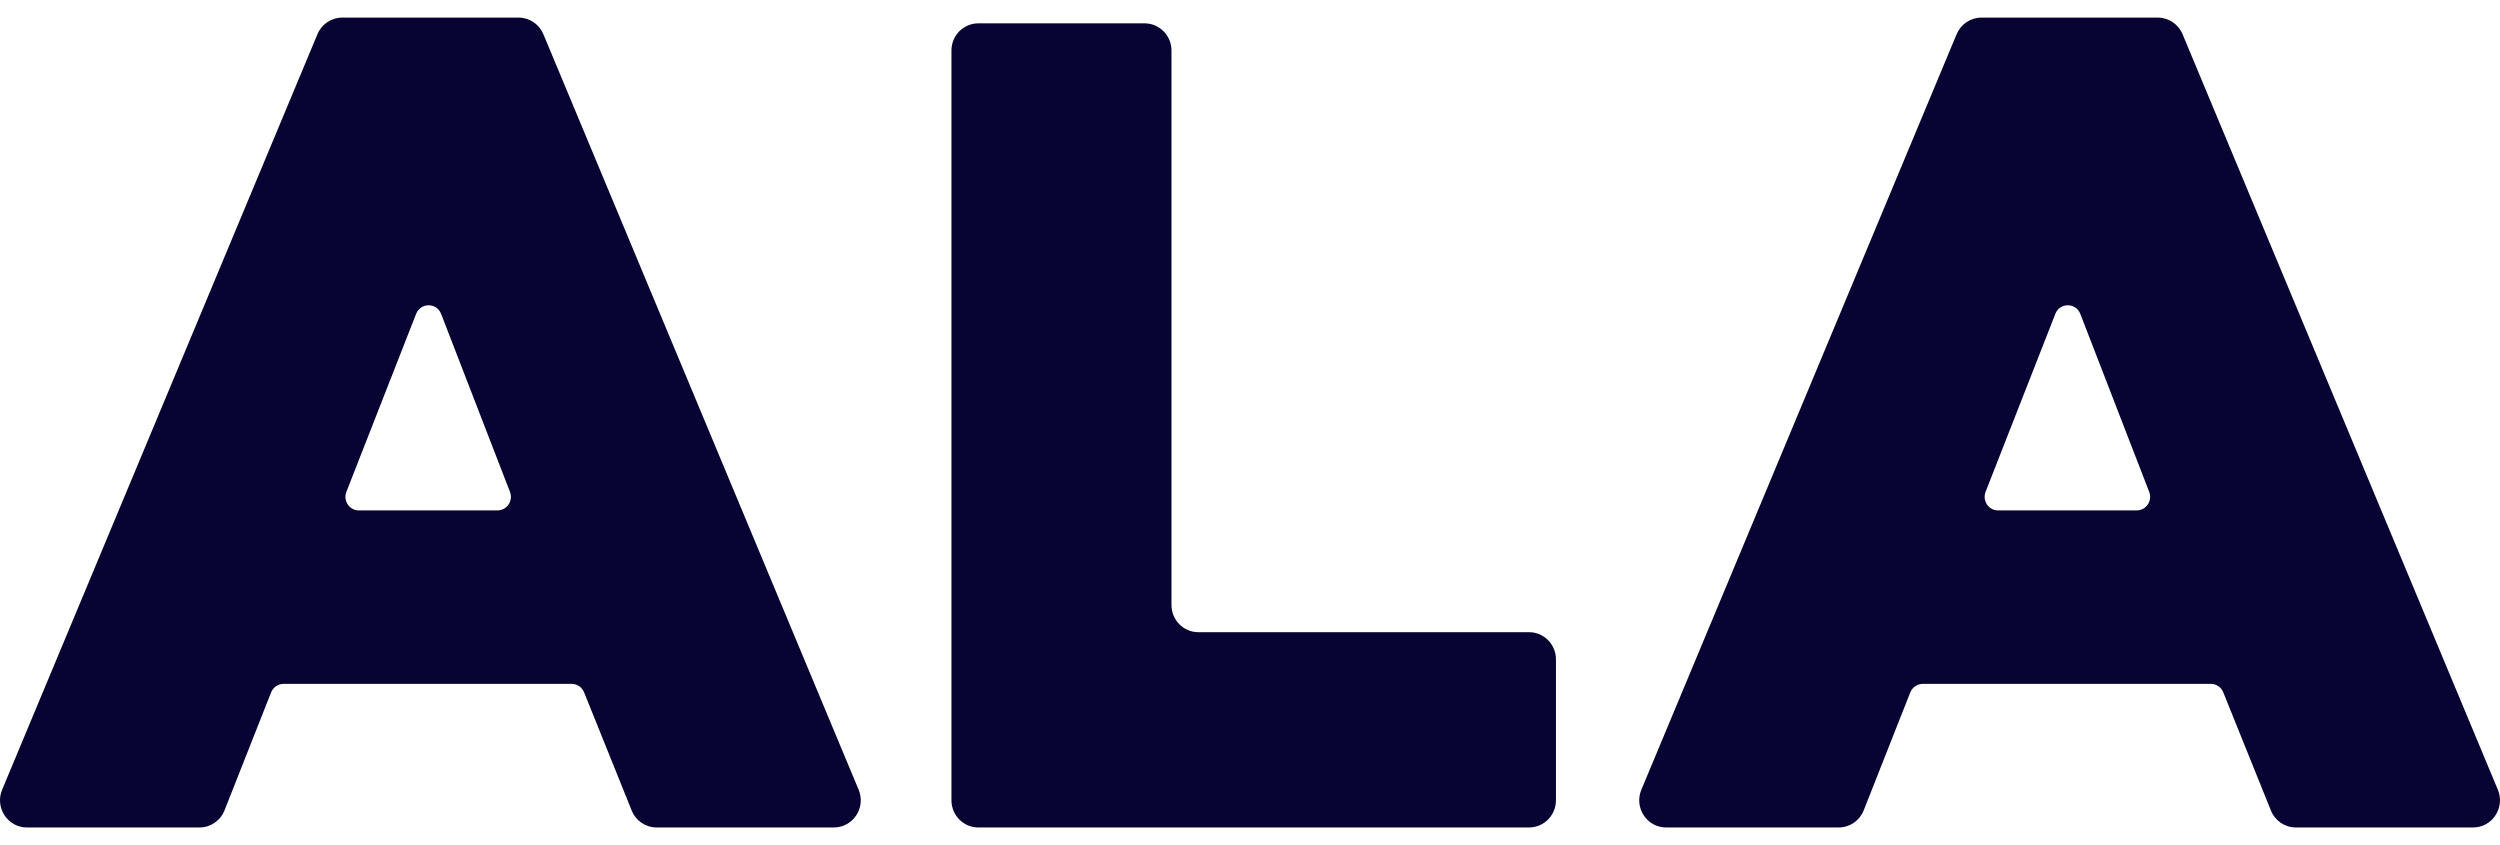
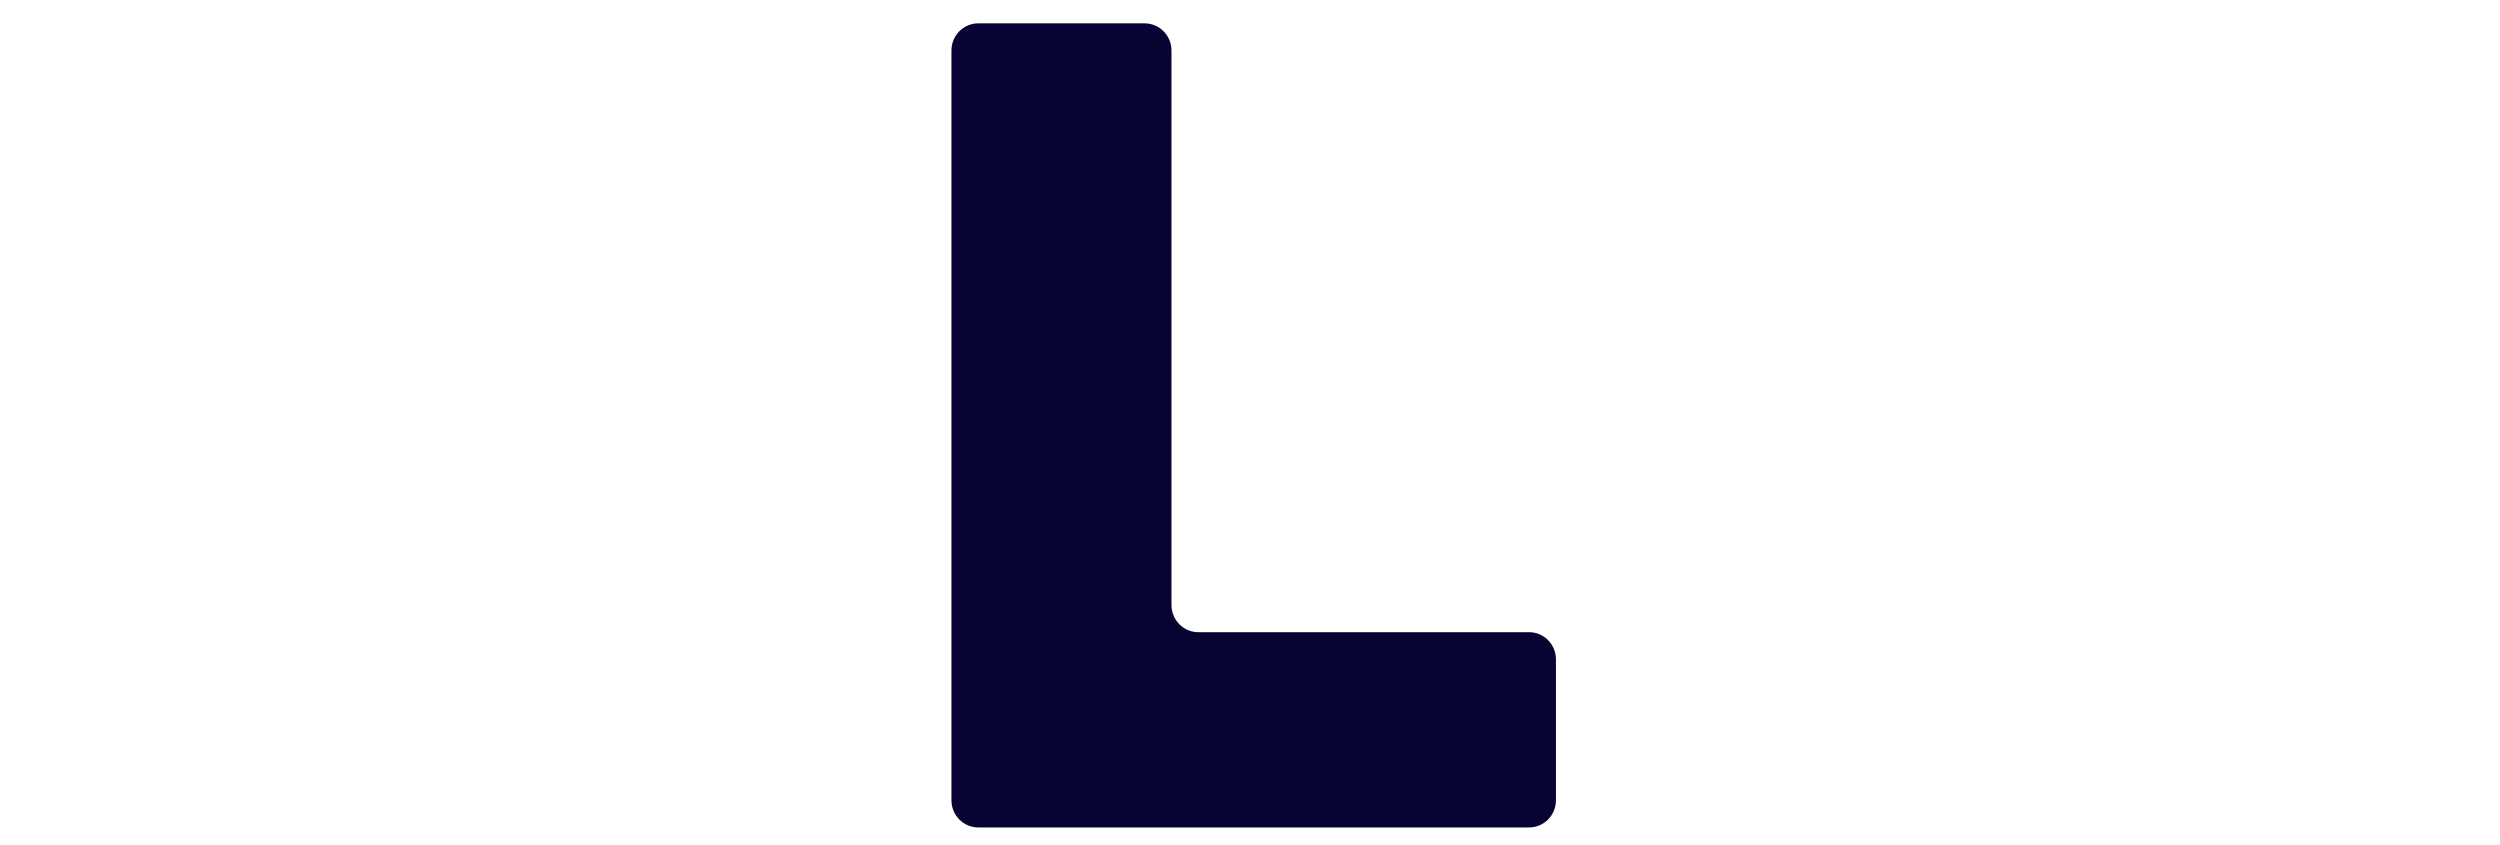
<svg xmlns="http://www.w3.org/2000/svg" width="71" height="24" viewBox="0 0 71 24" fill="none">
-   <path d="M14.128 14.496C14.397 14.496 14.581 14.222 14.483 13.969L12.528 8.915C12.401 8.589 11.946 8.588 11.818 8.913L9.838 13.967C9.738 14.221 9.923 14.496 10.192 14.496H14.128ZM9.015 0.972C9.134 0.686 9.411 0.5 9.717 0.5H14.729C15.036 0.5 15.312 0.686 15.432 0.972L24.385 22.427C24.598 22.936 24.229 23.5 23.683 23.5H18.646C18.336 23.5 18.057 23.31 17.94 23.019L16.588 19.662C16.529 19.517 16.39 19.422 16.235 19.422H8.053C7.897 19.422 7.756 19.518 7.699 19.665L6.376 23.015C6.26 23.308 5.979 23.5 5.668 23.5H0.763C0.218 23.5 -0.152 22.936 0.061 22.427L9.015 0.972Z" fill="#070433" />
  <path d="M27.021 1.435C27.021 1.009 27.362 0.663 27.784 0.663H32.507C32.928 0.663 33.27 1.009 33.27 1.435V17.182C33.27 17.608 33.611 17.954 34.032 17.954H43.426C43.847 17.954 44.189 18.3 44.189 18.726V22.728C44.189 23.154 43.847 23.5 43.426 23.5H27.784C27.362 23.5 27.021 23.154 27.021 22.728V1.435Z" fill="#070433" />
-   <path d="M60.682 14.496C60.95 14.496 61.135 14.222 61.037 13.969L59.081 8.915C58.955 8.589 58.499 8.588 58.372 8.913L56.391 13.967C56.292 14.221 56.476 14.496 56.745 14.496H60.682ZM55.568 0.972C55.688 0.686 55.964 0.5 56.271 0.5H61.283C61.589 0.5 61.866 0.686 61.985 0.972L70.939 22.427C71.151 22.936 70.782 23.5 70.237 23.5H65.2C64.89 23.5 64.611 23.31 64.494 23.019L63.141 19.662C63.083 19.517 62.943 19.422 62.788 19.422H54.606C54.45 19.422 54.31 19.518 54.252 19.665L52.929 23.015C52.813 23.308 52.533 23.5 52.221 23.5H47.317C46.771 23.5 46.402 22.936 46.615 22.427L55.568 0.972Z" fill="#070433" />
</svg>